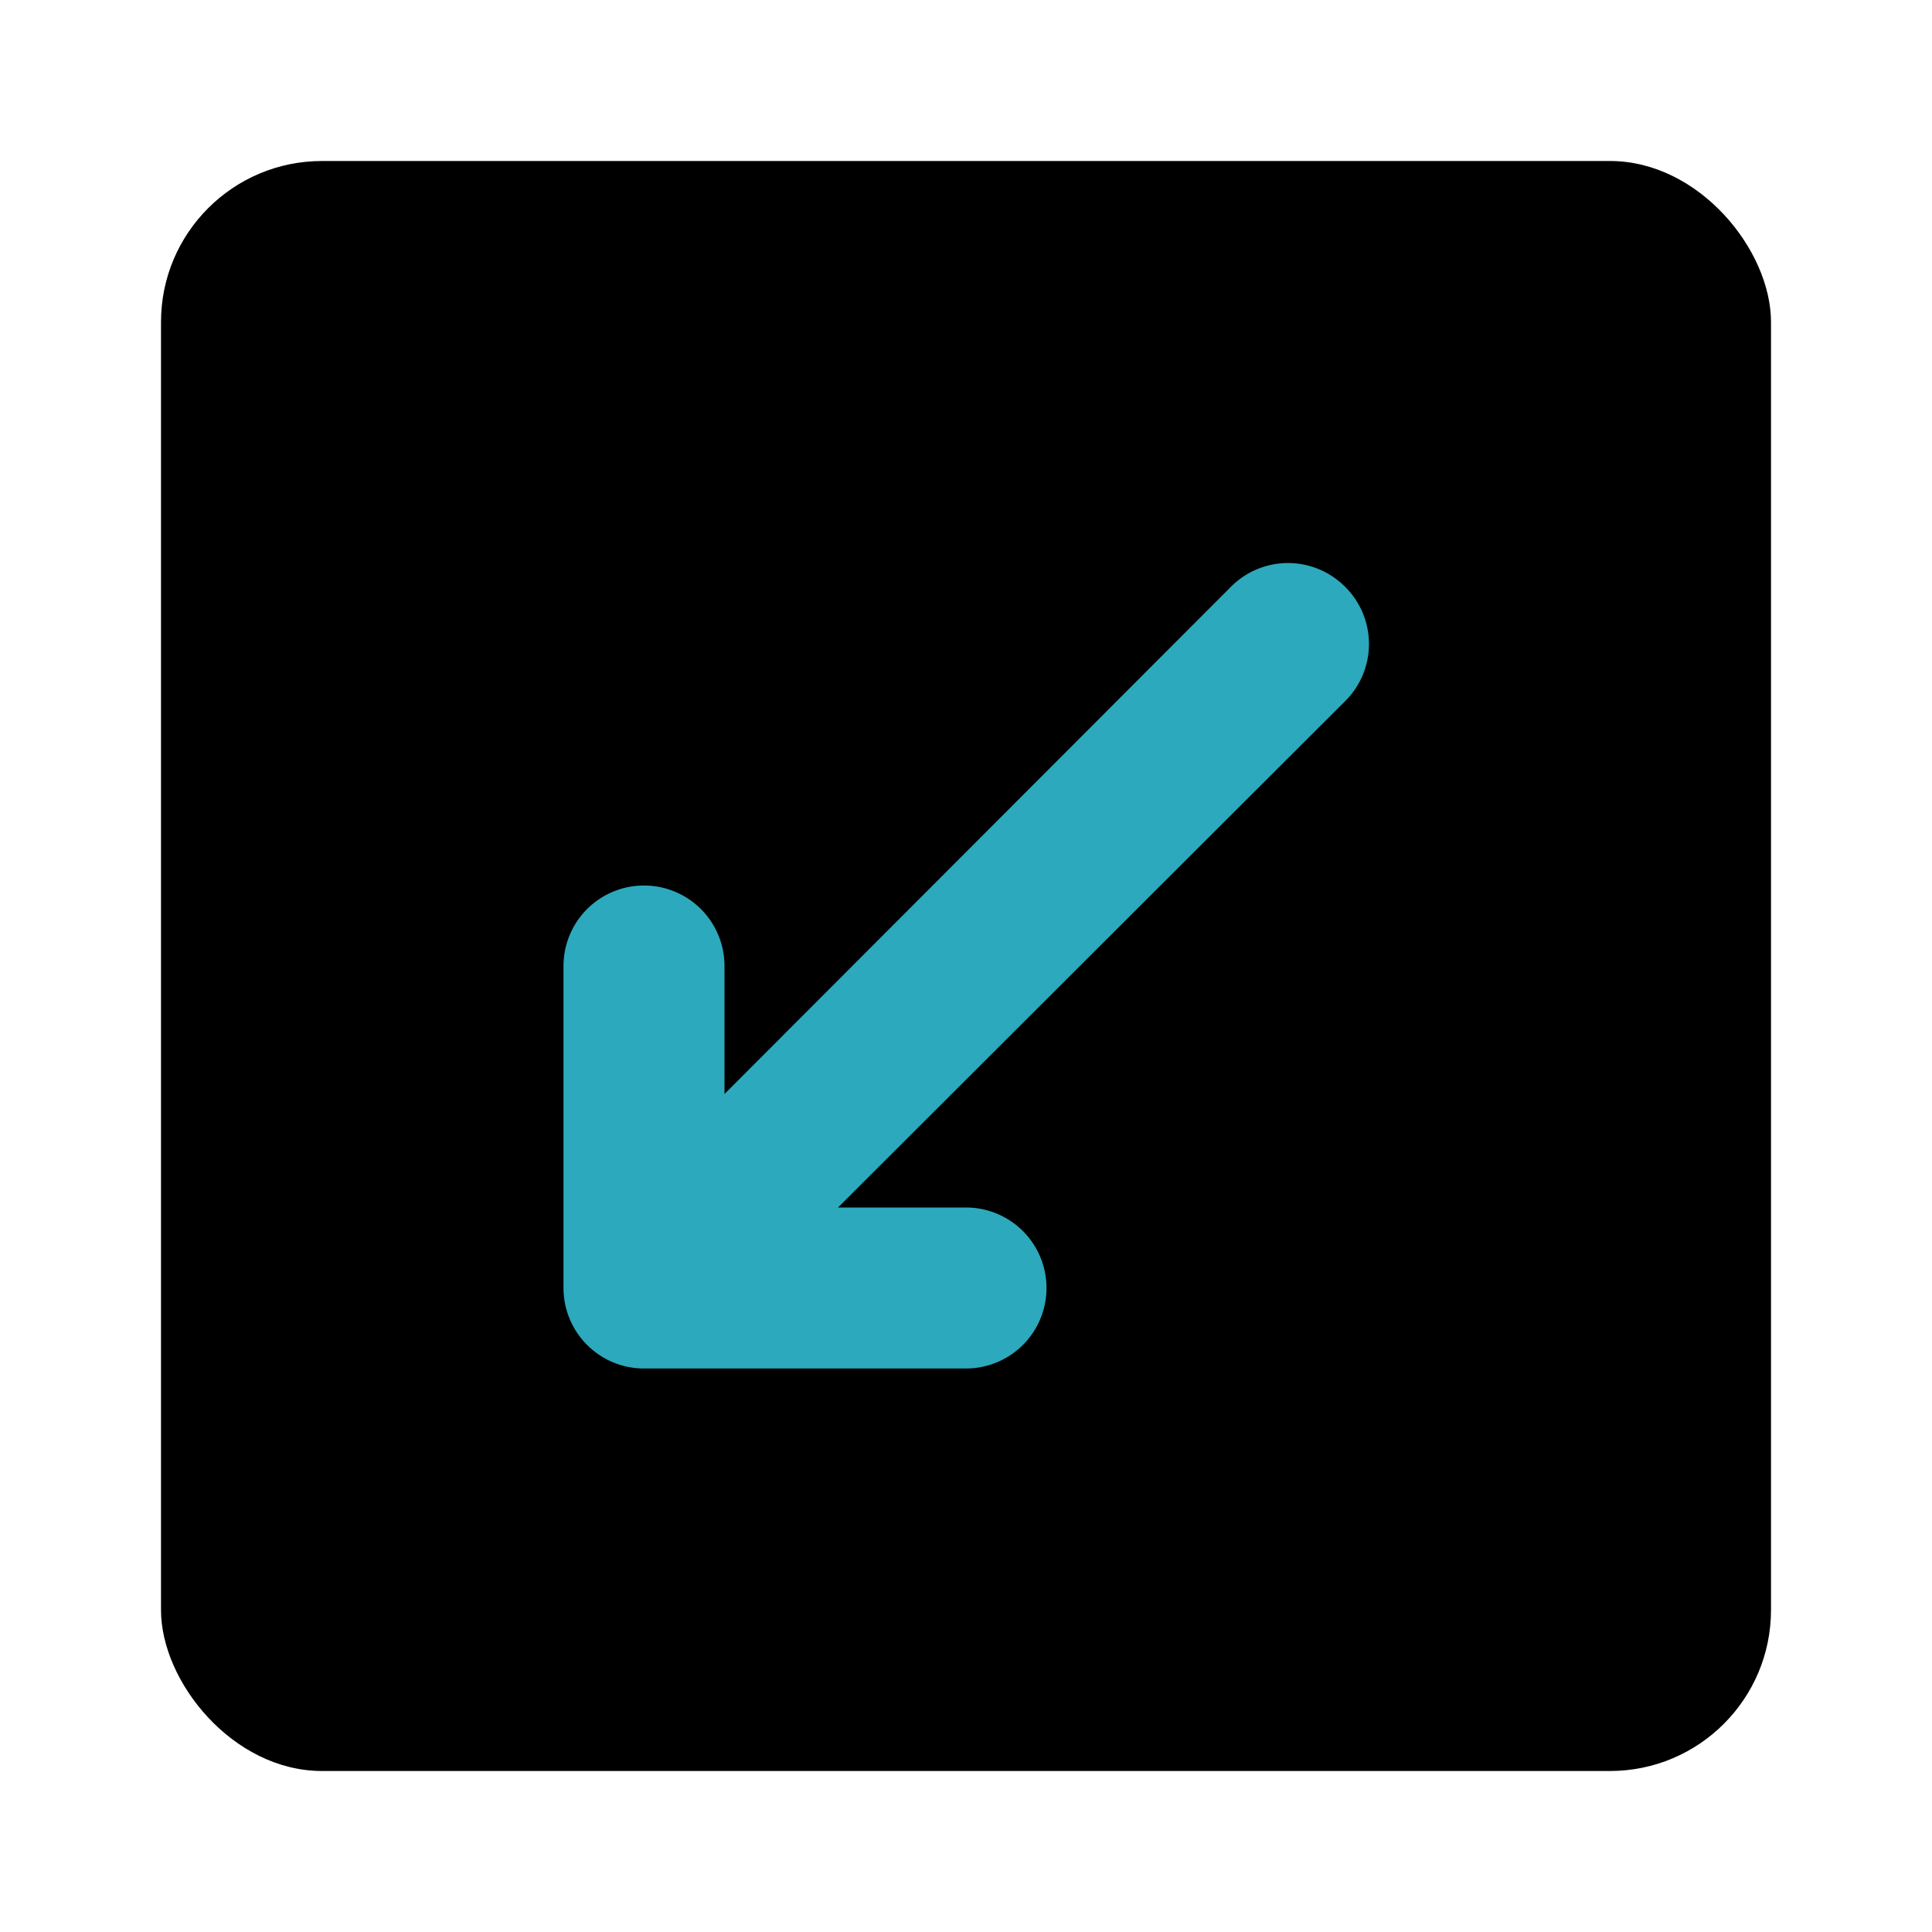
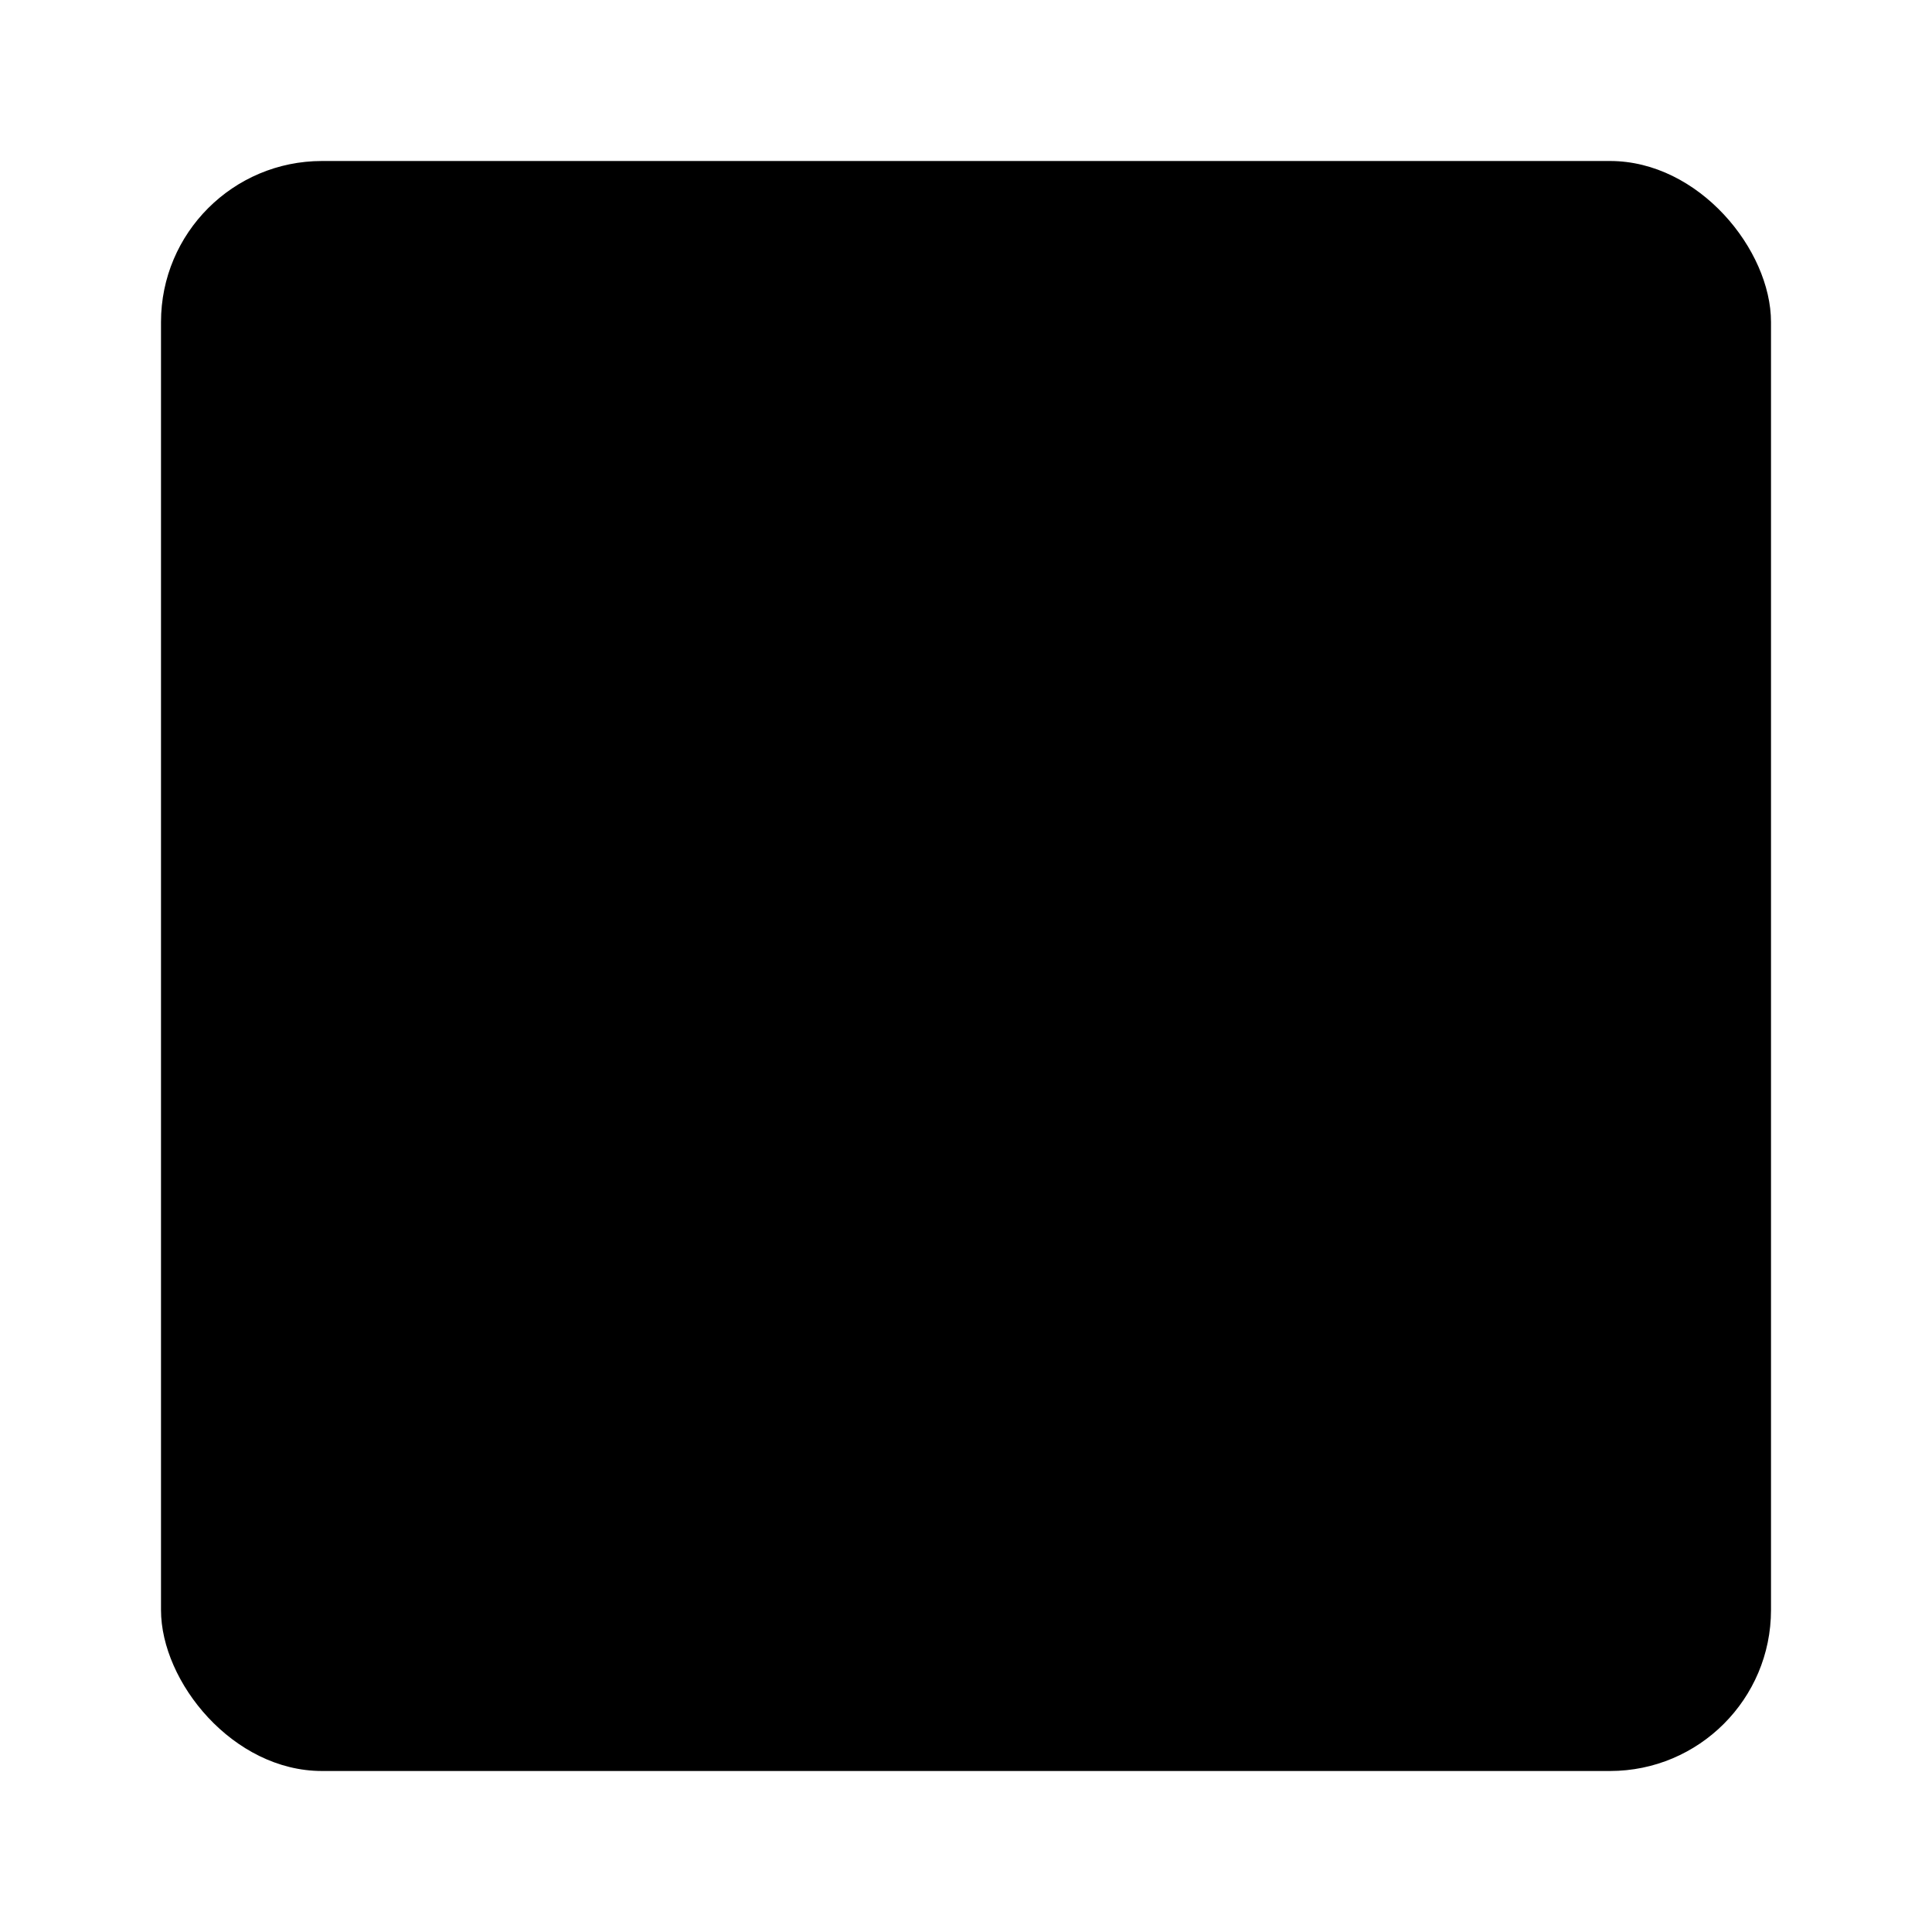
<svg xmlns="http://www.w3.org/2000/svg" fill="#000000" width="800px" height="800px" viewBox="0 0 24 24" id="bottom-left-square" data-name="Flat Color" class="icon flat-color">
  <rect id="primary" x="2" y="2" width="20" height="20" rx="2" style="fill: rgb(0, 0, 0);" />
-   <path id="secondary" d="M16.71,7.29a1,1,0,0,0-1.42,0L9,13.59V12a1,1,0,0,0-2,0v4a1,1,0,0,0,1,1h4a1,1,0,0,0,0-2H10.41l6.3-6.29A1,1,0,0,0,16.71,7.29Z" style="fill: rgb(44, 169, 188);" />
</svg>